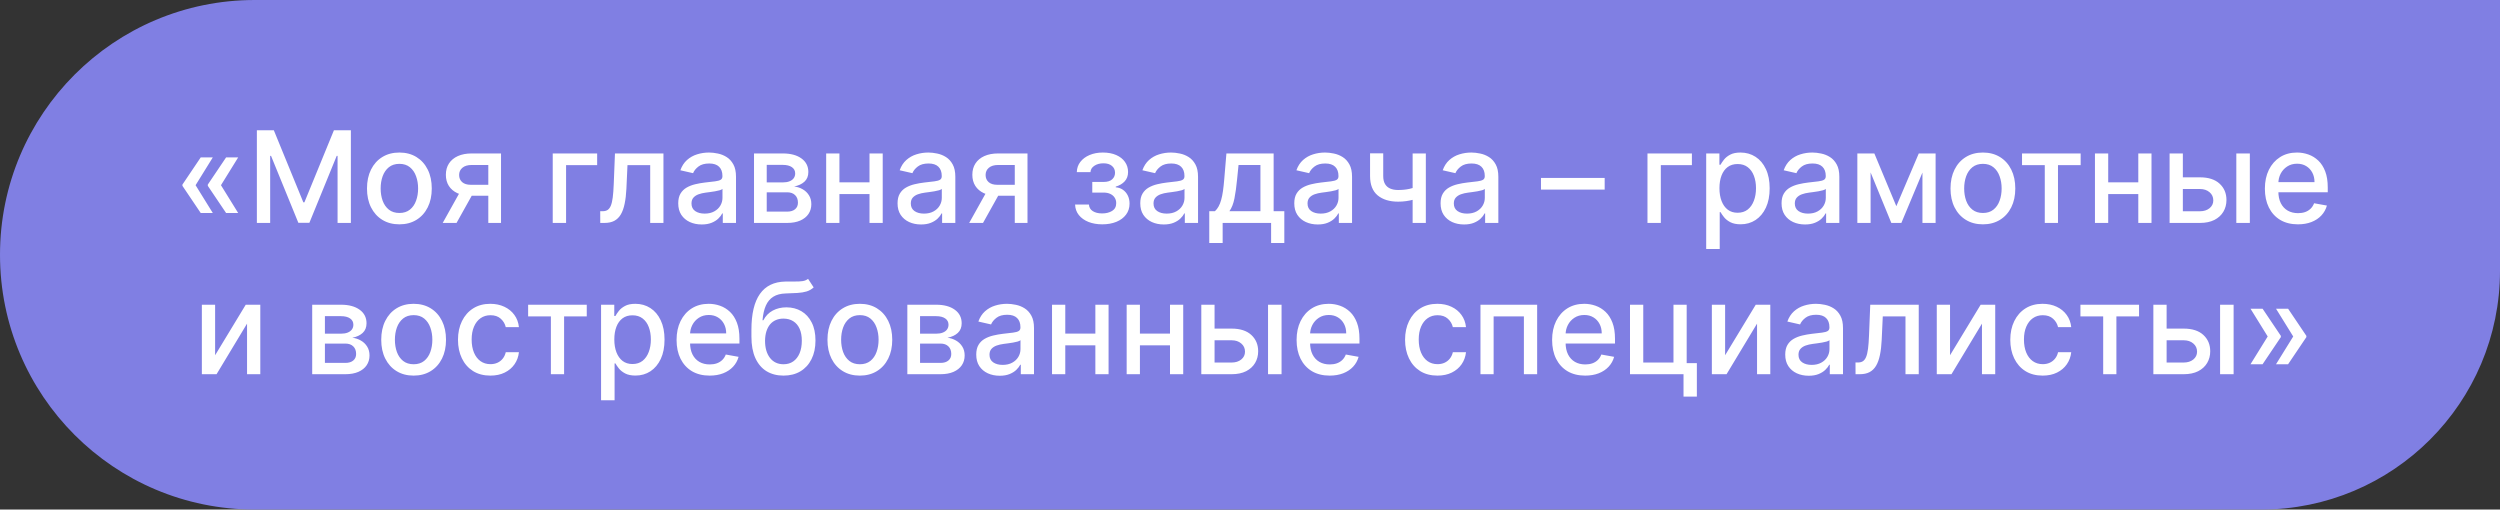
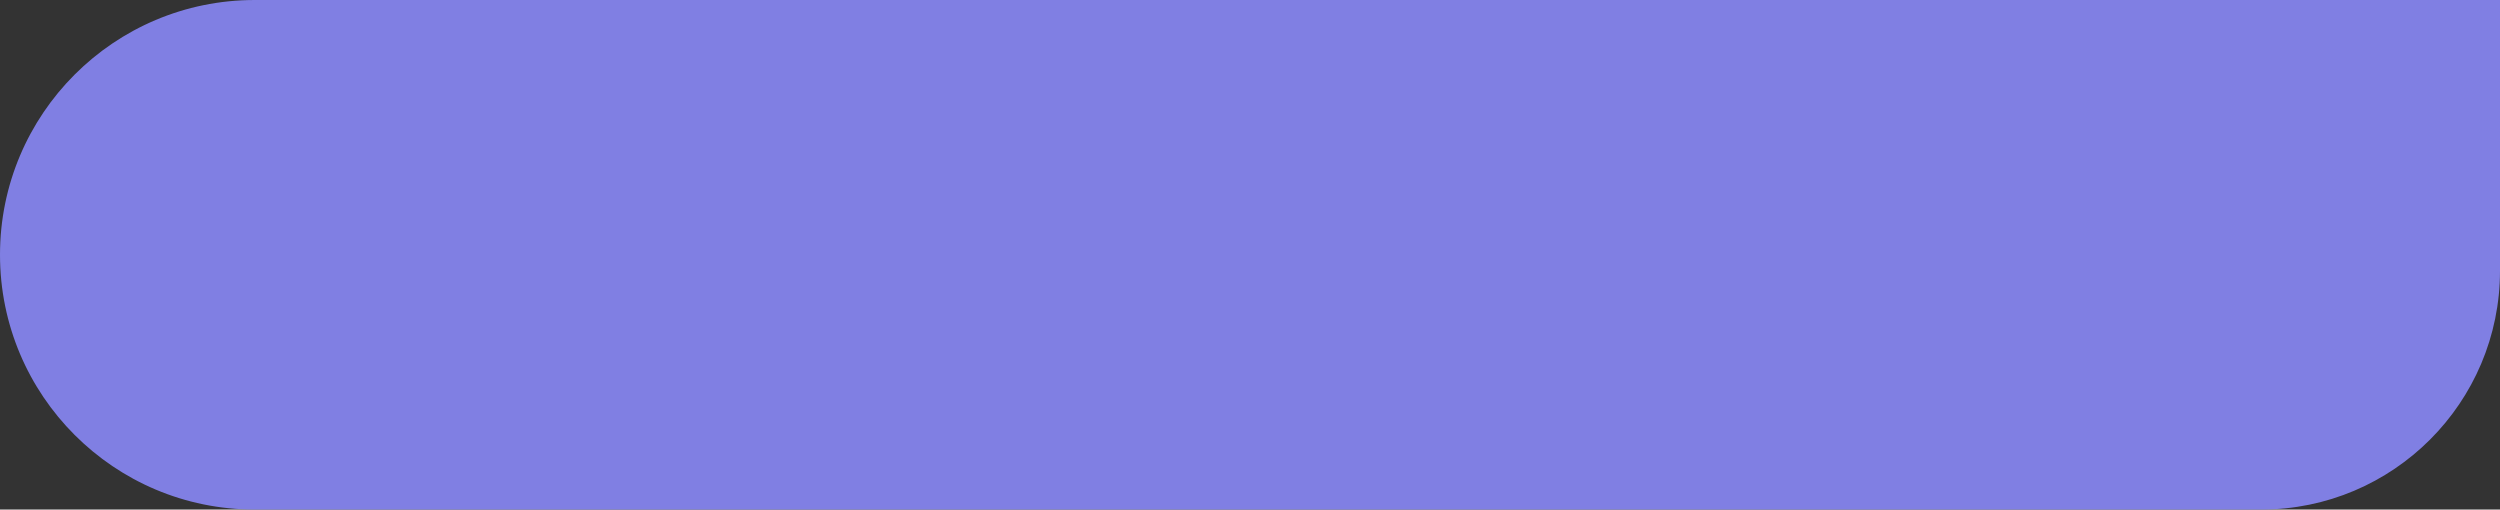
<svg xmlns="http://www.w3.org/2000/svg" width="314" height="64" viewBox="0 0 314 64" fill="none">
  <rect x="0" y="0" width="314" height="64" fill="#333333" stroke="none" />
  <path d="M0 32C0 14.327 14.327 0 32 0H314V34C314 50.569 300.569 64 284 64H32C14.327 64 0 49.673 0 32V32Z" fill="#807FE3" />
-   <path d="M26.726 26.75H25.209L22.913 23.341V23.227H24.544L26.726 26.75ZM26.726 19.773L24.544 23.296H22.913V23.182L25.209 19.773H26.726ZM29.913 26.75H28.396L26.101 23.341V23.227H27.732L29.913 26.75ZM29.913 19.773L27.732 23.296H26.101V23.182L28.396 19.773H29.913ZM32.263 16.364H34.394L38.098 25.409H38.234L41.939 16.364H44.07V28H42.399V19.579H42.291L38.859 27.983H37.473L34.041 19.574H33.933V28H32.263V16.364ZM50.162 28.176C49.344 28.176 48.63 27.989 48.02 27.614C47.41 27.239 46.937 26.714 46.599 26.04C46.262 25.366 46.094 24.578 46.094 23.676C46.094 22.771 46.262 21.979 46.599 21.301C46.937 20.623 47.41 20.097 48.02 19.722C48.63 19.347 49.344 19.159 50.162 19.159C50.98 19.159 51.694 19.347 52.304 19.722C52.914 20.097 53.387 20.623 53.724 21.301C54.062 21.979 54.23 22.771 54.23 23.676C54.23 24.578 54.062 25.366 53.724 26.04C53.387 26.714 52.914 27.239 52.304 27.614C51.694 27.989 50.98 28.176 50.162 28.176ZM50.168 26.75C50.698 26.75 51.137 26.61 51.486 26.329C51.834 26.049 52.092 25.676 52.258 25.21C52.429 24.744 52.514 24.231 52.514 23.671C52.514 23.114 52.429 22.602 52.258 22.136C52.092 21.667 51.834 21.29 51.486 21.006C51.137 20.722 50.698 20.579 50.168 20.579C49.633 20.579 49.19 20.722 48.838 21.006C48.49 21.29 48.23 21.667 48.06 22.136C47.893 22.602 47.81 23.114 47.81 23.671C47.81 24.231 47.893 24.744 48.06 25.21C48.23 25.676 48.49 26.049 48.838 26.329C49.19 26.61 49.633 26.75 50.168 26.75ZM61.331 28V20.722H59.24C58.744 20.722 58.358 20.837 58.081 21.068C57.804 21.299 57.666 21.602 57.666 21.977C57.666 22.349 57.793 22.648 58.047 22.875C58.304 23.099 58.664 23.21 59.126 23.21H61.825V24.585H59.126C58.483 24.585 57.926 24.479 57.456 24.267C56.99 24.051 56.63 23.746 56.376 23.352C56.126 22.958 56.001 22.492 56.001 21.954C56.001 21.405 56.13 20.932 56.388 20.534C56.649 20.133 57.022 19.822 57.507 19.602C57.996 19.383 58.573 19.273 59.24 19.273H62.928V28H61.331ZM55.604 28L58.064 23.591H59.803L57.342 28H55.604ZM75.003 19.273V20.739H71.099V28H69.423V19.273H75.003ZM75.392 28L75.386 26.528H75.699C75.941 26.528 76.144 26.477 76.307 26.375C76.474 26.269 76.61 26.091 76.716 25.841C76.822 25.591 76.903 25.246 76.96 24.807C77.017 24.364 77.059 23.807 77.085 23.136L77.239 19.273H83.329V28H81.665V20.739H78.812L78.676 23.704C78.642 24.424 78.568 25.053 78.454 25.591C78.345 26.129 78.184 26.578 77.972 26.938C77.76 27.294 77.487 27.561 77.153 27.739C76.82 27.913 76.415 28 75.938 28H75.392ZM88.135 28.193C87.582 28.193 87.082 28.091 86.635 27.886C86.188 27.678 85.834 27.377 85.572 26.983C85.315 26.589 85.186 26.106 85.186 25.534C85.186 25.042 85.281 24.636 85.47 24.318C85.66 24 85.915 23.748 86.237 23.562C86.559 23.377 86.919 23.237 87.317 23.142C87.715 23.047 88.12 22.975 88.533 22.926C89.055 22.866 89.48 22.816 89.805 22.778C90.131 22.737 90.368 22.671 90.516 22.579C90.663 22.489 90.737 22.341 90.737 22.136V22.097C90.737 21.6 90.597 21.216 90.317 20.943C90.04 20.671 89.627 20.534 89.078 20.534C88.506 20.534 88.055 20.661 87.726 20.915C87.4 21.165 87.175 21.443 87.05 21.75L85.453 21.386C85.642 20.856 85.919 20.428 86.283 20.102C86.65 19.773 87.072 19.534 87.55 19.386C88.027 19.235 88.529 19.159 89.055 19.159C89.404 19.159 89.773 19.201 90.163 19.284C90.557 19.364 90.925 19.511 91.266 19.727C91.61 19.943 91.892 20.252 92.112 20.653C92.332 21.051 92.442 21.568 92.442 22.204V28H90.783V26.807H90.715C90.605 27.026 90.44 27.242 90.22 27.454C90.001 27.667 89.718 27.843 89.374 27.983C89.029 28.123 88.616 28.193 88.135 28.193ZM88.504 26.829C88.974 26.829 89.376 26.737 89.709 26.551C90.046 26.366 90.302 26.123 90.476 25.824C90.654 25.521 90.743 25.197 90.743 24.852V23.727C90.682 23.788 90.565 23.845 90.391 23.898C90.22 23.947 90.025 23.991 89.805 24.028C89.586 24.062 89.372 24.095 89.163 24.125C88.955 24.151 88.781 24.174 88.641 24.193C88.311 24.235 88.01 24.305 87.737 24.403C87.468 24.502 87.252 24.644 87.09 24.829C86.93 25.011 86.851 25.254 86.851 25.557C86.851 25.977 87.006 26.296 87.317 26.511C87.627 26.724 88.023 26.829 88.504 26.829ZM94.704 28V19.273H98.324C99.309 19.273 100.089 19.483 100.665 19.903C101.241 20.32 101.528 20.886 101.528 21.602C101.528 22.114 101.366 22.519 101.04 22.818C100.714 23.117 100.282 23.318 99.744 23.421C100.134 23.466 100.492 23.583 100.818 23.773C101.144 23.958 101.405 24.208 101.602 24.523C101.803 24.837 101.903 25.212 101.903 25.648C101.903 26.11 101.784 26.519 101.545 26.875C101.307 27.227 100.96 27.504 100.506 27.704C100.055 27.901 99.511 28 98.875 28H94.704ZM96.301 26.579H98.875C99.296 26.579 99.625 26.479 99.864 26.278C100.102 26.078 100.222 25.805 100.222 25.46C100.222 25.055 100.102 24.737 99.864 24.506C99.625 24.271 99.296 24.153 98.875 24.153H96.301V26.579ZM96.301 22.909H98.341C98.659 22.909 98.932 22.864 99.159 22.773C99.39 22.682 99.566 22.553 99.688 22.386C99.812 22.216 99.875 22.015 99.875 21.784C99.875 21.447 99.737 21.184 99.46 20.994C99.184 20.805 98.805 20.71 98.324 20.71H96.301V22.909ZM109.682 22.903V24.375H104.955V22.903H109.682ZM105.432 19.273V28H103.767V19.273H105.432ZM110.869 19.273V28H109.21V19.273H110.869ZM115.682 28.193C115.129 28.193 114.629 28.091 114.182 27.886C113.735 27.678 113.381 27.377 113.119 26.983C112.862 26.589 112.733 26.106 112.733 25.534C112.733 25.042 112.828 24.636 113.017 24.318C113.206 24 113.462 23.748 113.784 23.562C114.106 23.377 114.466 23.237 114.864 23.142C115.261 23.047 115.667 22.975 116.08 22.926C116.602 22.866 117.027 22.816 117.352 22.778C117.678 22.737 117.915 22.671 118.062 22.579C118.21 22.489 118.284 22.341 118.284 22.136V22.097C118.284 21.6 118.144 21.216 117.864 20.943C117.587 20.671 117.174 20.534 116.625 20.534C116.053 20.534 115.602 20.661 115.273 20.915C114.947 21.165 114.722 21.443 114.597 21.75L113 21.386C113.189 20.856 113.466 20.428 113.83 20.102C114.197 19.773 114.619 19.534 115.097 19.386C115.574 19.235 116.076 19.159 116.602 19.159C116.951 19.159 117.32 19.201 117.71 19.284C118.104 19.364 118.472 19.511 118.812 19.727C119.157 19.943 119.439 20.252 119.659 20.653C119.879 21.051 119.989 21.568 119.989 22.204V28H118.33V26.807H118.261C118.152 27.026 117.987 27.242 117.767 27.454C117.547 27.667 117.265 27.843 116.92 27.983C116.576 28.123 116.163 28.193 115.682 28.193ZM116.051 26.829C116.521 26.829 116.922 26.737 117.256 26.551C117.593 26.366 117.848 26.123 118.023 25.824C118.201 25.521 118.29 25.197 118.29 24.852V23.727C118.229 23.788 118.112 23.845 117.938 23.898C117.767 23.947 117.572 23.991 117.352 24.028C117.133 24.062 116.919 24.095 116.71 24.125C116.502 24.151 116.328 24.174 116.188 24.193C115.858 24.235 115.557 24.305 115.284 24.403C115.015 24.502 114.799 24.644 114.636 24.829C114.477 25.011 114.398 25.254 114.398 25.557C114.398 25.977 114.553 26.296 114.864 26.511C115.174 26.724 115.57 26.829 116.051 26.829ZM127.456 28V20.722H125.365C124.869 20.722 124.482 20.837 124.206 21.068C123.929 21.299 123.791 21.602 123.791 21.977C123.791 22.349 123.918 22.648 124.172 22.875C124.429 23.099 124.789 23.21 125.251 23.21H127.95V24.585H125.251C124.607 24.585 124.051 24.479 123.581 24.267C123.115 24.051 122.755 23.746 122.501 23.352C122.251 22.958 122.126 22.492 122.126 21.954C122.126 21.405 122.255 20.932 122.513 20.534C122.774 20.133 123.147 19.822 123.632 19.602C124.121 19.383 124.698 19.273 125.365 19.273H129.053V28H127.456ZM121.729 28L124.189 23.591H125.928L123.467 28H121.729ZM135.031 25.693H136.77C136.793 26.049 136.954 26.324 137.253 26.517C137.556 26.71 137.948 26.807 138.429 26.807C138.918 26.807 139.334 26.703 139.679 26.494C140.024 26.282 140.196 25.954 140.196 25.511C140.196 25.246 140.13 25.015 139.997 24.818C139.868 24.617 139.685 24.462 139.446 24.352C139.211 24.242 138.933 24.188 138.611 24.188H137.19V22.852H138.611C139.092 22.852 139.452 22.742 139.69 22.523C139.929 22.303 140.048 22.028 140.048 21.699C140.048 21.343 139.92 21.057 139.662 20.841C139.408 20.621 139.054 20.511 138.599 20.511C138.137 20.511 137.753 20.616 137.446 20.824C137.139 21.028 136.978 21.294 136.963 21.619H135.247C135.259 21.131 135.406 20.703 135.69 20.335C135.978 19.964 136.365 19.676 136.849 19.472C137.338 19.263 137.893 19.159 138.514 19.159C139.162 19.159 139.723 19.263 140.196 19.472C140.67 19.68 141.035 19.968 141.293 20.335C141.554 20.703 141.685 21.125 141.685 21.602C141.685 22.083 141.541 22.477 141.253 22.784C140.969 23.087 140.598 23.305 140.139 23.438V23.528C140.476 23.551 140.776 23.653 141.037 23.835C141.298 24.017 141.503 24.258 141.651 24.557C141.798 24.856 141.872 25.195 141.872 25.574C141.872 26.108 141.724 26.57 141.429 26.96C141.137 27.35 140.732 27.651 140.213 27.864C139.698 28.072 139.109 28.176 138.446 28.176C137.802 28.176 137.224 28.076 136.713 27.875C136.205 27.671 135.802 27.383 135.503 27.011C135.207 26.64 135.05 26.201 135.031 25.693ZM146.166 28.193C145.613 28.193 145.113 28.091 144.666 27.886C144.219 27.678 143.865 27.377 143.604 26.983C143.346 26.589 143.217 26.106 143.217 25.534C143.217 25.042 143.312 24.636 143.501 24.318C143.691 24 143.946 23.748 144.268 23.562C144.59 23.377 144.95 23.237 145.348 23.142C145.746 23.047 146.151 22.975 146.564 22.926C147.087 22.866 147.511 22.816 147.837 22.778C148.162 22.737 148.399 22.671 148.547 22.579C148.695 22.489 148.768 22.341 148.768 22.136V22.097C148.768 21.6 148.628 21.216 148.348 20.943C148.071 20.671 147.659 20.534 147.109 20.534C146.537 20.534 146.087 20.661 145.757 20.915C145.431 21.165 145.206 21.443 145.081 21.75L143.484 21.386C143.674 20.856 143.95 20.428 144.314 20.102C144.681 19.773 145.104 19.534 145.581 19.386C146.058 19.235 146.56 19.159 147.087 19.159C147.435 19.159 147.804 19.201 148.195 19.284C148.589 19.364 148.956 19.511 149.297 19.727C149.642 19.943 149.924 20.252 150.143 20.653C150.363 21.051 150.473 21.568 150.473 22.204V28H148.814V26.807H148.746C148.636 27.026 148.471 27.242 148.251 27.454C148.032 27.667 147.75 27.843 147.405 27.983C147.06 28.123 146.647 28.193 146.166 28.193ZM146.536 26.829C147.005 26.829 147.407 26.737 147.74 26.551C148.077 26.366 148.333 26.123 148.507 25.824C148.685 25.521 148.774 25.197 148.774 24.852V23.727C148.714 23.788 148.596 23.845 148.422 23.898C148.251 23.947 148.056 23.991 147.837 24.028C147.617 24.062 147.403 24.095 147.195 24.125C146.986 24.151 146.812 24.174 146.672 24.193C146.342 24.235 146.041 24.305 145.768 24.403C145.5 24.502 145.284 24.644 145.121 24.829C144.962 25.011 144.882 25.254 144.882 25.557C144.882 25.977 145.037 26.296 145.348 26.511C145.659 26.724 146.054 26.829 146.536 26.829ZM151.884 30.517V26.528H152.594C152.776 26.362 152.929 26.163 153.054 25.932C153.183 25.701 153.291 25.426 153.378 25.108C153.469 24.79 153.545 24.419 153.605 23.994C153.666 23.566 153.719 23.078 153.764 22.528L154.037 19.273H159.969V26.528H161.31V30.517H159.651V28H153.565V30.517H151.884ZM154.412 26.528H158.31V20.727H155.56L155.378 22.528C155.291 23.445 155.181 24.241 155.048 24.915C154.916 25.585 154.704 26.123 154.412 26.528ZM165.51 28.193C164.957 28.193 164.457 28.091 164.01 27.886C163.563 27.678 163.209 27.377 162.947 26.983C162.69 26.589 162.561 26.106 162.561 25.534C162.561 25.042 162.656 24.636 162.845 24.318C163.035 24 163.29 23.748 163.612 23.562C163.934 23.377 164.294 23.237 164.692 23.142C165.089 23.047 165.495 22.975 165.908 22.926C166.43 22.866 166.855 22.816 167.18 22.778C167.506 22.737 167.743 22.671 167.891 22.579C168.038 22.489 168.112 22.341 168.112 22.136V22.097C168.112 21.6 167.972 21.216 167.692 20.943C167.415 20.671 167.002 20.534 166.453 20.534C165.881 20.534 165.43 20.661 165.101 20.915C164.775 21.165 164.55 21.443 164.425 21.75L162.828 21.386C163.018 20.856 163.294 20.428 163.658 20.102C164.025 19.773 164.447 19.534 164.925 19.386C165.402 19.235 165.904 19.159 166.43 19.159C166.779 19.159 167.148 19.201 167.538 19.284C167.932 19.364 168.3 19.511 168.641 19.727C168.985 19.943 169.268 20.252 169.487 20.653C169.707 21.051 169.817 21.568 169.817 22.204V28H168.158V26.807H168.089C167.98 27.026 167.815 27.242 167.595 27.454C167.375 27.667 167.093 27.843 166.749 27.983C166.404 28.123 165.991 28.193 165.51 28.193ZM165.879 26.829C166.349 26.829 166.75 26.737 167.084 26.551C167.421 26.366 167.677 26.123 167.851 25.824C168.029 25.521 168.118 25.197 168.118 24.852V23.727C168.057 23.788 167.94 23.845 167.766 23.898C167.595 23.947 167.4 23.991 167.18 24.028C166.961 24.062 166.747 24.095 166.538 24.125C166.33 24.151 166.156 24.174 166.016 24.193C165.686 24.235 165.385 24.305 165.112 24.403C164.843 24.502 164.627 24.644 164.464 24.829C164.305 25.011 164.226 25.254 164.226 25.557C164.226 25.977 164.381 26.296 164.692 26.511C165.002 26.724 165.398 26.829 165.879 26.829ZM179.085 19.273V28H177.426V19.273H179.085ZM178.364 23.324V24.79C178.102 24.896 177.826 24.991 177.534 25.074C177.242 25.153 176.936 25.216 176.614 25.261C176.292 25.307 175.956 25.329 175.608 25.329C174.528 25.329 173.67 25.066 173.034 24.54C172.398 24.009 172.08 23.199 172.08 22.108V19.256H173.733V22.108C173.733 22.521 173.809 22.856 173.96 23.114C174.112 23.371 174.328 23.561 174.608 23.682C174.888 23.803 175.222 23.864 175.608 23.864C176.119 23.864 176.591 23.816 177.023 23.722C177.458 23.623 177.905 23.491 178.364 23.324ZM183.885 28.193C183.332 28.193 182.832 28.091 182.385 27.886C181.938 27.678 181.584 27.377 181.322 26.983C181.065 26.589 180.936 26.106 180.936 25.534C180.936 25.042 181.031 24.636 181.22 24.318C181.41 24 181.665 23.748 181.987 23.562C182.309 23.377 182.669 23.237 183.067 23.142C183.464 23.047 183.87 22.975 184.283 22.926C184.805 22.866 185.23 22.816 185.555 22.778C185.881 22.737 186.118 22.671 186.266 22.579C186.413 22.489 186.487 22.341 186.487 22.136V22.097C186.487 21.6 186.347 21.216 186.067 20.943C185.79 20.671 185.377 20.534 184.828 20.534C184.256 20.534 183.805 20.661 183.476 20.915C183.15 21.165 182.925 21.443 182.8 21.75L181.203 21.386C181.393 20.856 181.669 20.428 182.033 20.102C182.4 19.773 182.822 19.534 183.3 19.386C183.777 19.235 184.279 19.159 184.805 19.159C185.154 19.159 185.523 19.201 185.913 19.284C186.307 19.364 186.675 19.511 187.016 19.727C187.36 19.943 187.643 20.252 187.862 20.653C188.082 21.051 188.192 21.568 188.192 22.204V28H186.533V26.807H186.464C186.355 27.026 186.19 27.242 185.97 27.454C185.75 27.667 185.468 27.843 185.124 27.983C184.779 28.123 184.366 28.193 183.885 28.193ZM184.254 26.829C184.724 26.829 185.125 26.737 185.459 26.551C185.796 26.366 186.052 26.123 186.226 25.824C186.404 25.521 186.493 25.197 186.493 24.852V23.727C186.432 23.788 186.315 23.845 186.141 23.898C185.97 23.947 185.775 23.991 185.555 24.028C185.336 24.062 185.122 24.095 184.913 24.125C184.705 24.151 184.531 24.174 184.391 24.193C184.061 24.235 183.76 24.305 183.487 24.403C183.218 24.502 183.002 24.644 182.839 24.829C182.68 25.011 182.601 25.254 182.601 25.557C182.601 25.977 182.756 26.296 183.067 26.511C183.377 26.724 183.773 26.829 184.254 26.829ZM201.547 22.347V23.818H193.547V22.347H201.547ZM212.503 19.273V20.739H208.599V28H206.923V19.273H212.503ZM214.298 31.273V19.273H215.957V20.688H216.099C216.198 20.506 216.34 20.296 216.526 20.057C216.711 19.818 216.969 19.61 217.298 19.432C217.628 19.25 218.063 19.159 218.605 19.159C219.31 19.159 219.938 19.337 220.491 19.693C221.045 20.049 221.478 20.562 221.793 21.233C222.111 21.903 222.27 22.71 222.27 23.653C222.27 24.597 222.113 25.405 221.798 26.079C221.484 26.75 221.052 27.267 220.503 27.631C219.954 27.991 219.327 28.171 218.622 28.171C218.092 28.171 217.658 28.081 217.321 27.903C216.988 27.725 216.726 27.517 216.537 27.278C216.348 27.04 216.202 26.828 216.099 26.642H215.997V31.273H214.298ZM215.963 23.636C215.963 24.25 216.052 24.788 216.23 25.25C216.408 25.712 216.666 26.074 217.003 26.335C217.34 26.593 217.753 26.722 218.241 26.722C218.749 26.722 219.173 26.587 219.514 26.318C219.855 26.046 220.113 25.676 220.287 25.21C220.465 24.744 220.554 24.22 220.554 23.636C220.554 23.061 220.467 22.544 220.293 22.085C220.122 21.627 219.865 21.265 219.52 21C219.179 20.735 218.753 20.602 218.241 20.602C217.749 20.602 217.332 20.729 216.991 20.983C216.654 21.237 216.399 21.591 216.224 22.046C216.05 22.5 215.963 23.03 215.963 23.636ZM226.713 28.193C226.16 28.193 225.66 28.091 225.213 27.886C224.766 27.678 224.412 27.377 224.151 26.983C223.893 26.589 223.764 26.106 223.764 25.534C223.764 25.042 223.859 24.636 224.048 24.318C224.238 24 224.493 23.748 224.815 23.562C225.137 23.377 225.497 23.237 225.895 23.142C226.293 23.047 226.698 22.975 227.111 22.926C227.634 22.866 228.058 22.816 228.384 22.778C228.709 22.737 228.946 22.671 229.094 22.579C229.241 22.489 229.315 22.341 229.315 22.136V22.097C229.315 21.6 229.175 21.216 228.895 20.943C228.618 20.671 228.205 20.534 227.656 20.534C227.084 20.534 226.634 20.661 226.304 20.915C225.978 21.165 225.753 21.443 225.628 21.75L224.031 21.386C224.221 20.856 224.497 20.428 224.861 20.102C225.228 19.773 225.651 19.534 226.128 19.386C226.605 19.235 227.107 19.159 227.634 19.159C227.982 19.159 228.351 19.201 228.741 19.284C229.135 19.364 229.503 19.511 229.844 19.727C230.188 19.943 230.471 20.252 230.69 20.653C230.91 21.051 231.02 21.568 231.02 22.204V28H229.361V26.807H229.293C229.183 27.026 229.018 27.242 228.798 27.454C228.579 27.667 228.296 27.843 227.952 27.983C227.607 28.123 227.194 28.193 226.713 28.193ZM227.082 26.829C227.552 26.829 227.954 26.737 228.287 26.551C228.624 26.366 228.88 26.123 229.054 25.824C229.232 25.521 229.321 25.197 229.321 24.852V23.727C229.26 23.788 229.143 23.845 228.969 23.898C228.798 23.947 228.603 23.991 228.384 24.028C228.164 24.062 227.95 24.095 227.741 24.125C227.533 24.151 227.359 24.174 227.219 24.193C226.889 24.235 226.588 24.305 226.315 24.403C226.046 24.502 225.83 24.644 225.668 24.829C225.509 25.011 225.429 25.254 225.429 25.557C225.429 25.977 225.584 26.296 225.895 26.511C226.205 26.724 226.601 26.829 227.082 26.829ZM238.18 25.898L240.999 19.273H242.464L238.811 28H237.55L233.97 19.273H235.419L238.18 25.898ZM234.947 19.273V28H233.283V19.273H234.947ZM241.459 28V19.273H243.112V28H241.459ZM249.053 28.176C248.234 28.176 247.52 27.989 246.911 27.614C246.301 27.239 245.827 26.714 245.49 26.04C245.153 25.366 244.984 24.578 244.984 23.676C244.984 22.771 245.153 21.979 245.49 21.301C245.827 20.623 246.301 20.097 246.911 19.722C247.52 19.347 248.234 19.159 249.053 19.159C249.871 19.159 250.585 19.347 251.195 19.722C251.804 20.097 252.278 20.623 252.615 21.301C252.952 21.979 253.121 22.771 253.121 23.676C253.121 24.578 252.952 25.366 252.615 26.04C252.278 26.714 251.804 27.239 251.195 27.614C250.585 27.989 249.871 28.176 249.053 28.176ZM249.058 26.75C249.589 26.75 250.028 26.61 250.376 26.329C250.725 26.049 250.982 25.676 251.149 25.21C251.32 24.744 251.405 24.231 251.405 23.671C251.405 23.114 251.32 22.602 251.149 22.136C250.982 21.667 250.725 21.29 250.376 21.006C250.028 20.722 249.589 20.579 249.058 20.579C248.524 20.579 248.081 20.722 247.729 21.006C247.38 21.29 247.121 21.667 246.95 22.136C246.784 22.602 246.7 23.114 246.7 23.671C246.7 24.231 246.784 24.744 246.95 25.21C247.121 25.676 247.38 26.049 247.729 26.329C248.081 26.61 248.524 26.75 249.058 26.75ZM253.966 20.739V19.273H261.33V20.739H258.483V28H256.824V20.739H253.966ZM269.041 22.903V24.375H264.314V22.903H269.041ZM264.791 19.273V28H263.126V19.273H264.791ZM270.229 19.273V28H268.57V19.273H270.229ZM273.78 22.273H276.314C277.382 22.273 278.204 22.538 278.78 23.068C279.356 23.599 279.643 24.282 279.643 25.119C279.643 25.665 279.515 26.155 279.257 26.591C279 27.026 278.623 27.371 278.126 27.625C277.63 27.875 277.026 28 276.314 28H272.501V19.273H274.166V26.534H276.314C276.803 26.534 277.204 26.407 277.518 26.153C277.833 25.896 277.99 25.568 277.99 25.171C277.99 24.75 277.833 24.407 277.518 24.142C277.204 23.873 276.803 23.739 276.314 23.739H273.78V22.273ZM280.882 28V19.273H282.581V28H280.882ZM288.622 28.176C287.762 28.176 287.022 27.992 286.401 27.625C285.783 27.254 285.306 26.733 284.969 26.062C284.635 25.388 284.469 24.599 284.469 23.693C284.469 22.799 284.635 22.011 284.969 21.329C285.306 20.648 285.776 20.116 286.378 19.733C286.984 19.35 287.692 19.159 288.503 19.159C288.995 19.159 289.473 19.241 289.935 19.403C290.397 19.566 290.812 19.822 291.179 20.171C291.546 20.519 291.836 20.972 292.048 21.528C292.26 22.081 292.366 22.754 292.366 23.546V24.148H285.429V22.875H290.702C290.702 22.428 290.611 22.032 290.429 21.688C290.247 21.339 289.991 21.064 289.662 20.864C289.336 20.663 288.954 20.562 288.514 20.562C288.037 20.562 287.62 20.68 287.264 20.915C286.912 21.146 286.639 21.449 286.446 21.824C286.257 22.195 286.162 22.599 286.162 23.034V24.028C286.162 24.612 286.264 25.108 286.469 25.517C286.677 25.926 286.967 26.239 287.338 26.454C287.709 26.667 288.143 26.773 288.639 26.773C288.961 26.773 289.255 26.727 289.52 26.636C289.785 26.542 290.014 26.401 290.207 26.216C290.401 26.03 290.548 25.801 290.651 25.528L292.259 25.818C292.13 26.292 291.899 26.706 291.565 27.062C291.236 27.415 290.821 27.689 290.321 27.886C289.825 28.079 289.259 28.176 288.622 28.176ZM27.018 44.619L30.864 38.273H32.694V47H31.029V40.648L27.2 47H25.353V38.273H27.018V44.619ZM39.212 47V38.273H42.832C43.816 38.273 44.597 38.483 45.173 38.903C45.748 39.32 46.036 39.886 46.036 40.602C46.036 41.114 45.873 41.519 45.548 41.818C45.222 42.117 44.79 42.318 44.252 42.42C44.642 42.466 45 42.583 45.326 42.773C45.652 42.958 45.913 43.208 46.11 43.523C46.311 43.837 46.411 44.212 46.411 44.648C46.411 45.11 46.292 45.519 46.053 45.875C45.815 46.227 45.468 46.504 45.014 46.705C44.563 46.901 44.019 47 43.383 47H39.212ZM40.809 45.58H43.383C43.803 45.58 44.133 45.479 44.371 45.278C44.61 45.078 44.729 44.805 44.729 44.46C44.729 44.055 44.61 43.737 44.371 43.506C44.133 43.271 43.803 43.153 43.383 43.153H40.809V45.58ZM40.809 41.909H42.849C43.167 41.909 43.44 41.864 43.667 41.773C43.898 41.682 44.074 41.553 44.195 41.386C44.32 41.216 44.383 41.015 44.383 40.784C44.383 40.447 44.245 40.184 43.968 39.994C43.691 39.805 43.313 39.71 42.832 39.71H40.809V41.909ZM51.951 47.176C51.133 47.176 50.419 46.989 49.809 46.614C49.199 46.239 48.726 45.714 48.389 45.04C48.051 44.365 47.883 43.578 47.883 42.676C47.883 41.771 48.051 40.979 48.389 40.301C48.726 39.623 49.199 39.097 49.809 38.722C50.419 38.347 51.133 38.159 51.951 38.159C52.769 38.159 53.483 38.347 54.093 38.722C54.703 39.097 55.176 39.623 55.514 40.301C55.851 40.979 56.019 41.771 56.019 42.676C56.019 43.578 55.851 44.365 55.514 45.04C55.176 45.714 54.703 46.239 54.093 46.614C53.483 46.989 52.769 47.176 51.951 47.176ZM51.957 45.75C52.487 45.75 52.926 45.61 53.275 45.33C53.623 45.049 53.881 44.676 54.048 44.21C54.218 43.744 54.303 43.231 54.303 42.67C54.303 42.114 54.218 41.602 54.048 41.136C53.881 40.667 53.623 40.29 53.275 40.006C52.926 39.722 52.487 39.58 51.957 39.58C51.423 39.58 50.979 39.722 50.627 40.006C50.279 40.29 50.019 40.667 49.849 41.136C49.682 41.602 49.599 42.114 49.599 42.67C49.599 43.231 49.682 43.744 49.849 44.21C50.019 44.676 50.279 45.049 50.627 45.33C50.979 45.61 51.423 45.75 51.957 45.75ZM61.592 47.176C60.747 47.176 60.02 46.985 59.41 46.602C58.804 46.216 58.338 45.684 58.012 45.006C57.686 44.328 57.523 43.551 57.523 42.676C57.523 41.79 57.69 41.008 58.023 40.33C58.357 39.648 58.827 39.115 59.432 38.733C60.039 38.35 60.753 38.159 61.575 38.159C62.237 38.159 62.828 38.282 63.347 38.528C63.866 38.771 64.285 39.112 64.603 39.551C64.925 39.99 65.116 40.504 65.177 41.091H63.523C63.432 40.682 63.224 40.33 62.898 40.034C62.577 39.739 62.145 39.591 61.603 39.591C61.13 39.591 60.715 39.716 60.359 39.966C60.006 40.212 59.732 40.564 59.535 41.023C59.338 41.477 59.239 42.015 59.239 42.636C59.239 43.273 59.336 43.822 59.529 44.284C59.722 44.746 59.995 45.104 60.347 45.358C60.703 45.612 61.122 45.739 61.603 45.739C61.925 45.739 62.217 45.68 62.478 45.562C62.743 45.441 62.965 45.269 63.143 45.045C63.325 44.822 63.452 44.553 63.523 44.239H65.177C65.116 44.803 64.933 45.307 64.626 45.75C64.319 46.193 63.908 46.542 63.393 46.795C62.881 47.049 62.281 47.176 61.592 47.176ZM66.333 39.739V38.273H73.697V39.739H70.85V47H69.191V39.739H66.333ZM75.494 50.273V38.273H77.153V39.688H77.295C77.393 39.506 77.535 39.295 77.721 39.057C77.906 38.818 78.164 38.61 78.494 38.432C78.823 38.25 79.259 38.159 79.8 38.159C80.505 38.159 81.134 38.337 81.687 38.693C82.24 39.049 82.674 39.562 82.988 40.233C83.306 40.903 83.465 41.71 83.465 42.653C83.465 43.597 83.308 44.405 82.994 45.08C82.679 45.75 82.247 46.267 81.698 46.631C81.149 46.99 80.522 47.17 79.817 47.17C79.287 47.17 78.853 47.081 78.516 46.903C78.183 46.725 77.922 46.517 77.732 46.278C77.543 46.04 77.397 45.828 77.295 45.642H77.192V50.273H75.494ZM77.158 42.636C77.158 43.25 77.247 43.788 77.425 44.25C77.603 44.712 77.861 45.074 78.198 45.335C78.535 45.593 78.948 45.722 79.437 45.722C79.944 45.722 80.369 45.587 80.71 45.318C81.05 45.045 81.308 44.676 81.482 44.21C81.66 43.744 81.749 43.22 81.749 42.636C81.749 42.061 81.662 41.544 81.488 41.085C81.317 40.627 81.06 40.265 80.715 40C80.374 39.735 79.948 39.602 79.437 39.602C78.944 39.602 78.528 39.729 78.187 39.983C77.85 40.237 77.594 40.591 77.42 41.045C77.246 41.5 77.158 42.03 77.158 42.636ZM89.13 47.176C88.27 47.176 87.53 46.992 86.908 46.625C86.291 46.254 85.814 45.733 85.477 45.062C85.143 44.388 84.977 43.599 84.977 42.693C84.977 41.799 85.143 41.011 85.477 40.33C85.814 39.648 86.283 39.115 86.886 38.733C87.492 38.35 88.2 38.159 89.011 38.159C89.503 38.159 89.98 38.24 90.442 38.403C90.905 38.566 91.319 38.822 91.687 39.17C92.054 39.519 92.344 39.972 92.556 40.528C92.768 41.081 92.874 41.754 92.874 42.545V43.148H85.937V41.875H91.21C91.21 41.428 91.119 41.032 90.937 40.688C90.755 40.339 90.499 40.064 90.17 39.864C89.844 39.663 89.461 39.562 89.022 39.562C88.545 39.562 88.128 39.68 87.772 39.915C87.42 40.146 87.147 40.449 86.954 40.824C86.764 41.195 86.67 41.599 86.67 42.034V43.028C86.67 43.612 86.772 44.108 86.977 44.517C87.185 44.926 87.475 45.239 87.846 45.455C88.217 45.667 88.651 45.773 89.147 45.773C89.469 45.773 89.763 45.727 90.028 45.636C90.293 45.542 90.522 45.401 90.715 45.216C90.908 45.03 91.056 44.801 91.158 44.528L92.766 44.818C92.638 45.292 92.406 45.706 92.073 46.062C91.744 46.415 91.329 46.689 90.829 46.886C90.333 47.08 89.766 47.176 89.13 47.176ZM101.492 35.023L102.197 36.097C101.935 36.335 101.638 36.506 101.305 36.608C100.975 36.706 100.594 36.769 100.163 36.795C99.731 36.818 99.237 36.839 98.68 36.858C98.051 36.877 97.534 37.013 97.129 37.267C96.723 37.517 96.411 37.888 96.191 38.381C95.975 38.869 95.835 39.483 95.771 40.222H95.879C96.163 39.68 96.557 39.275 97.06 39.006C97.568 38.737 98.138 38.602 98.771 38.602C99.475 38.602 100.102 38.763 100.651 39.085C101.201 39.407 101.632 39.879 101.947 40.5C102.265 41.117 102.424 41.873 102.424 42.767C102.424 43.672 102.257 44.455 101.924 45.114C101.594 45.773 101.129 46.282 100.526 46.642C99.928 46.998 99.221 47.176 98.407 47.176C97.593 47.176 96.882 46.992 96.276 46.625C95.674 46.254 95.206 45.705 94.873 44.977C94.543 44.25 94.379 43.352 94.379 42.284V41.42C94.379 39.424 94.735 37.922 95.447 36.915C96.159 35.907 97.223 35.39 98.64 35.364C99.098 35.352 99.507 35.35 99.867 35.358C100.227 35.362 100.541 35.345 100.81 35.307C101.083 35.265 101.31 35.17 101.492 35.023ZM98.413 45.75C98.886 45.75 99.293 45.631 99.634 45.392C99.979 45.15 100.244 44.807 100.43 44.364C100.615 43.92 100.708 43.398 100.708 42.795C100.708 42.205 100.615 41.703 100.43 41.29C100.244 40.877 99.979 40.562 99.634 40.347C99.29 40.127 98.877 40.017 98.396 40.017C98.04 40.017 97.721 40.08 97.441 40.205C97.161 40.326 96.92 40.506 96.719 40.744C96.522 40.983 96.369 41.275 96.259 41.619C96.153 41.96 96.096 42.352 96.089 42.795C96.089 43.697 96.295 44.415 96.708 44.949C97.125 45.483 97.693 45.75 98.413 45.75ZM107.998 47.176C107.18 47.176 106.466 46.989 105.856 46.614C105.246 46.239 104.772 45.714 104.435 45.04C104.098 44.365 103.93 43.578 103.93 42.676C103.93 41.771 104.098 40.979 104.435 40.301C104.772 39.623 105.246 39.097 105.856 38.722C106.466 38.347 107.18 38.159 107.998 38.159C108.816 38.159 109.53 38.347 110.14 38.722C110.75 39.097 111.223 39.623 111.56 40.301C111.897 40.979 112.066 41.771 112.066 42.676C112.066 43.578 111.897 44.365 111.56 45.04C111.223 45.714 110.75 46.239 110.14 46.614C109.53 46.989 108.816 47.176 107.998 47.176ZM108.004 45.75C108.534 45.75 108.973 45.61 109.322 45.33C109.67 45.049 109.928 44.676 110.094 44.21C110.265 43.744 110.35 43.231 110.35 42.67C110.35 42.114 110.265 41.602 110.094 41.136C109.928 40.667 109.67 40.29 109.322 40.006C108.973 39.722 108.534 39.58 108.004 39.58C107.469 39.58 107.026 39.722 106.674 40.006C106.326 40.29 106.066 40.667 105.896 41.136C105.729 41.602 105.646 42.114 105.646 42.67C105.646 43.231 105.729 43.744 105.896 44.21C106.066 44.676 106.326 45.049 106.674 45.33C107.026 45.61 107.469 45.75 108.004 45.75ZM113.962 47V38.273H117.582C118.567 38.273 119.347 38.483 119.923 38.903C120.498 39.32 120.786 39.886 120.786 40.602C120.786 41.114 120.623 41.519 120.298 41.818C119.972 42.117 119.54 42.318 119.002 42.42C119.392 42.466 119.75 42.583 120.076 42.773C120.402 42.958 120.663 43.208 120.86 43.523C121.061 43.837 121.161 44.212 121.161 44.648C121.161 45.11 121.042 45.519 120.803 45.875C120.565 46.227 120.218 46.504 119.763 46.705C119.313 46.901 118.769 47 118.133 47H113.962ZM115.559 45.58H118.133C118.553 45.58 118.883 45.479 119.121 45.278C119.36 45.078 119.479 44.805 119.479 44.46C119.479 44.055 119.36 43.737 119.121 43.506C118.883 43.271 118.553 43.153 118.133 43.153H115.559V45.58ZM115.559 41.909H117.599C117.917 41.909 118.19 41.864 118.417 41.773C118.648 41.682 118.824 41.553 118.945 41.386C119.07 41.216 119.133 41.015 119.133 40.784C119.133 40.447 118.995 40.184 118.718 39.994C118.442 39.805 118.063 39.71 117.582 39.71H115.559V41.909ZM125.565 47.193C125.012 47.193 124.512 47.091 124.065 46.886C123.618 46.678 123.263 46.377 123.002 45.983C122.745 45.589 122.616 45.106 122.616 44.534C122.616 44.042 122.71 43.636 122.9 43.318C123.089 43 123.345 42.748 123.667 42.562C123.989 42.377 124.349 42.237 124.746 42.142C125.144 42.047 125.549 41.975 125.962 41.926C126.485 41.865 126.909 41.816 127.235 41.778C127.561 41.737 127.798 41.67 127.945 41.58C128.093 41.489 128.167 41.341 128.167 41.136V41.097C128.167 40.6 128.027 40.216 127.746 39.943C127.47 39.67 127.057 39.534 126.508 39.534C125.936 39.534 125.485 39.661 125.156 39.915C124.83 40.165 124.604 40.443 124.479 40.75L122.883 40.386C123.072 39.856 123.349 39.428 123.712 39.102C124.08 38.773 124.502 38.534 124.979 38.386C125.457 38.235 125.959 38.159 126.485 38.159C126.834 38.159 127.203 38.201 127.593 38.284C127.987 38.364 128.354 38.511 128.695 38.727C129.04 38.943 129.322 39.252 129.542 39.653C129.762 40.051 129.871 40.568 129.871 41.205V47H128.212V45.807H128.144C128.034 46.026 127.87 46.242 127.65 46.455C127.43 46.667 127.148 46.843 126.803 46.983C126.459 47.123 126.046 47.193 125.565 47.193ZM125.934 45.83C126.404 45.83 126.805 45.737 127.138 45.551C127.476 45.365 127.731 45.123 127.906 44.824C128.084 44.521 128.173 44.197 128.173 43.852V42.727C128.112 42.788 127.995 42.845 127.82 42.898C127.65 42.947 127.455 42.99 127.235 43.028C127.015 43.062 126.801 43.095 126.593 43.125C126.385 43.151 126.21 43.174 126.07 43.193C125.741 43.235 125.44 43.305 125.167 43.403C124.898 43.502 124.682 43.644 124.519 43.83C124.36 44.011 124.281 44.254 124.281 44.557C124.281 44.977 124.436 45.295 124.746 45.511C125.057 45.724 125.453 45.83 125.934 45.83ZM138.049 41.903V43.375H133.322V41.903H138.049ZM133.799 38.273V47H132.134V38.273H133.799ZM139.237 38.273V47H137.577V38.273H139.237ZM147.424 41.903V43.375H142.697V41.903H147.424ZM143.174 38.273V47H141.509V38.273H143.174ZM148.612 38.273V47H146.952V38.273H148.612ZM152.163 41.273H154.697C155.765 41.273 156.587 41.538 157.163 42.068C157.738 42.599 158.026 43.282 158.026 44.119C158.026 44.665 157.897 45.155 157.64 45.591C157.382 46.026 157.005 46.371 156.509 46.625C156.013 46.875 155.409 47 154.697 47H150.884V38.273H152.549V45.534H154.697C155.185 45.534 155.587 45.407 155.901 45.153C156.216 44.896 156.373 44.568 156.373 44.17C156.373 43.75 156.216 43.407 155.901 43.142C155.587 42.873 155.185 42.739 154.697 42.739H152.163V41.273ZM159.265 47V38.273H160.964V47H159.265ZM167.005 47.176C166.145 47.176 165.405 46.992 164.783 46.625C164.166 46.254 163.689 45.733 163.352 45.062C163.018 44.388 162.852 43.599 162.852 42.693C162.852 41.799 163.018 41.011 163.352 40.33C163.689 39.648 164.158 39.115 164.761 38.733C165.367 38.35 166.075 38.159 166.886 38.159C167.378 38.159 167.855 38.24 168.317 38.403C168.78 38.566 169.194 38.822 169.562 39.17C169.929 39.519 170.219 39.972 170.431 40.528C170.643 41.081 170.749 41.754 170.749 42.545V43.148H163.812V41.875H169.085C169.085 41.428 168.994 41.032 168.812 40.688C168.63 40.339 168.374 40.064 168.045 39.864C167.719 39.663 167.336 39.562 166.897 39.562C166.42 39.562 166.003 39.68 165.647 39.915C165.295 40.146 165.022 40.449 164.829 40.824C164.639 41.195 164.545 41.599 164.545 42.034V43.028C164.545 43.612 164.647 44.108 164.852 44.517C165.06 44.926 165.35 45.239 165.721 45.455C166.092 45.667 166.526 45.773 167.022 45.773C167.344 45.773 167.638 45.727 167.903 45.636C168.168 45.542 168.397 45.401 168.59 45.216C168.783 45.03 168.931 44.801 169.033 44.528L170.641 44.818C170.513 45.292 170.281 45.706 169.948 46.062C169.619 46.415 169.204 46.689 168.704 46.886C168.208 47.08 167.641 47.176 167.005 47.176ZM180.545 47.176C179.7 47.176 178.973 46.985 178.363 46.602C177.757 46.216 177.291 45.684 176.965 45.006C176.639 44.328 176.477 43.551 176.477 42.676C176.477 41.79 176.643 41.008 176.977 40.33C177.31 39.648 177.78 39.115 178.386 38.733C178.992 38.35 179.706 38.159 180.528 38.159C181.191 38.159 181.781 38.282 182.3 38.528C182.819 38.771 183.238 39.112 183.556 39.551C183.878 39.99 184.069 40.504 184.13 41.091H182.477C182.386 40.682 182.177 40.33 181.852 40.034C181.53 39.739 181.098 39.591 180.556 39.591C180.083 39.591 179.668 39.716 179.312 39.966C178.96 40.212 178.685 40.564 178.488 41.023C178.291 41.477 178.192 42.015 178.192 42.636C178.192 43.273 178.289 43.822 178.482 44.284C178.675 44.746 178.948 45.104 179.3 45.358C179.656 45.612 180.075 45.739 180.556 45.739C180.878 45.739 181.17 45.68 181.431 45.562C181.696 45.441 181.918 45.269 182.096 45.045C182.278 44.822 182.405 44.553 182.477 44.239H184.13C184.069 44.803 183.886 45.307 183.579 45.75C183.272 46.193 182.861 46.542 182.346 46.795C181.835 47.049 181.234 47.176 180.545 47.176ZM185.947 47V38.273H193.066V47H191.401V39.739H187.6V47H185.947ZM199.099 47.176C198.239 47.176 197.498 46.992 196.877 46.625C196.26 46.254 195.782 45.733 195.445 45.062C195.112 44.388 194.945 43.599 194.945 42.693C194.945 41.799 195.112 41.011 195.445 40.33C195.782 39.648 196.252 39.115 196.854 38.733C197.46 38.35 198.169 38.159 198.979 38.159C199.472 38.159 199.949 38.24 200.411 38.403C200.873 38.566 201.288 38.822 201.656 39.17C202.023 39.519 202.313 39.972 202.525 40.528C202.737 41.081 202.843 41.754 202.843 42.545V43.148H195.906V41.875H201.178C201.178 41.428 201.087 41.032 200.906 40.688C200.724 40.339 200.468 40.064 200.138 39.864C199.813 39.663 199.43 39.562 198.991 39.562C198.513 39.562 198.097 39.68 197.741 39.915C197.388 40.146 197.116 40.449 196.923 40.824C196.733 41.195 196.638 41.599 196.638 42.034V43.028C196.638 43.612 196.741 44.108 196.945 44.517C197.154 44.926 197.443 45.239 197.815 45.455C198.186 45.667 198.62 45.773 199.116 45.773C199.438 45.773 199.731 45.727 199.996 45.636C200.262 45.542 200.491 45.401 200.684 45.216C200.877 45.03 201.025 44.801 201.127 44.528L202.735 44.818C202.606 45.292 202.375 45.706 202.042 46.062C201.712 46.415 201.298 46.689 200.798 46.886C200.301 47.08 199.735 47.176 199.099 47.176ZM211.847 38.273V45.608H213.126V49.812H211.45V47H204.728V38.273H206.393V45.534H210.188V38.273H211.847ZM216.674 44.619L220.521 38.273H222.35V47H220.685V40.648L216.856 47H215.009V38.273H216.674V44.619ZM227.174 47.193C226.621 47.193 226.121 47.091 225.674 46.886C225.227 46.678 224.873 46.377 224.612 45.983C224.354 45.589 224.225 45.106 224.225 44.534C224.225 44.042 224.32 43.636 224.509 43.318C224.699 43 224.954 42.748 225.276 42.562C225.598 42.377 225.958 42.237 226.356 42.142C226.754 42.047 227.159 41.975 227.572 41.926C228.094 41.865 228.519 41.816 228.844 41.778C229.17 41.737 229.407 41.67 229.555 41.58C229.702 41.489 229.776 41.341 229.776 41.136V41.097C229.776 40.6 229.636 40.216 229.356 39.943C229.079 39.67 228.666 39.534 228.117 39.534C227.545 39.534 227.094 39.661 226.765 39.915C226.439 40.165 226.214 40.443 226.089 40.75L224.492 40.386C224.682 39.856 224.958 39.428 225.322 39.102C225.689 38.773 226.112 38.534 226.589 38.386C227.066 38.235 227.568 38.159 228.094 38.159C228.443 38.159 228.812 38.201 229.202 38.284C229.596 38.364 229.964 38.511 230.305 38.727C230.649 38.943 230.932 39.252 231.151 39.653C231.371 40.051 231.481 40.568 231.481 41.205V47H229.822V45.807H229.754C229.644 46.026 229.479 46.242 229.259 46.455C229.04 46.667 228.757 46.843 228.413 46.983C228.068 47.123 227.655 47.193 227.174 47.193ZM227.543 45.83C228.013 45.83 228.415 45.737 228.748 45.551C229.085 45.365 229.341 45.123 229.515 44.824C229.693 44.521 229.782 44.197 229.782 43.852V42.727C229.721 42.788 229.604 42.845 229.43 42.898C229.259 42.947 229.064 42.99 228.844 43.028C228.625 43.062 228.411 43.095 228.202 43.125C227.994 43.151 227.82 43.174 227.68 43.193C227.35 43.235 227.049 43.305 226.776 43.403C226.507 43.502 226.291 43.644 226.129 43.83C225.969 44.011 225.89 44.254 225.89 44.557C225.89 44.977 226.045 45.295 226.356 45.511C226.666 45.724 227.062 45.83 227.543 45.83ZM233.056 47L233.05 45.528H233.363C233.605 45.528 233.808 45.477 233.971 45.375C234.138 45.269 234.274 45.091 234.38 44.841C234.486 44.591 234.567 44.246 234.624 43.807C234.681 43.364 234.723 42.807 234.749 42.136L234.903 38.273H240.994V47H239.329V39.739H236.477L236.34 42.705C236.306 43.424 236.232 44.053 236.119 44.591C236.009 45.129 235.848 45.578 235.636 45.938C235.424 46.294 235.151 46.561 234.817 46.739C234.484 46.913 234.079 47 233.602 47H233.056ZM244.924 44.619L248.771 38.273H250.6V47H248.935V40.648L245.106 47H243.259V38.273H244.924V44.619ZM256.56 47.176C255.716 47.176 254.988 46.985 254.379 46.602C253.772 46.216 253.307 45.684 252.981 45.006C252.655 44.328 252.492 43.551 252.492 42.676C252.492 41.79 252.659 41.008 252.992 40.33C253.326 39.648 253.795 39.115 254.401 38.733C255.007 38.35 255.721 38.159 256.543 38.159C257.206 38.159 257.797 38.282 258.316 38.528C258.835 38.771 259.254 39.112 259.572 39.551C259.894 39.99 260.085 40.504 260.146 41.091H258.492C258.401 40.682 258.193 40.33 257.867 40.034C257.545 39.739 257.113 39.591 256.572 39.591C256.098 39.591 255.683 39.716 255.327 39.966C254.975 40.212 254.701 40.564 254.504 41.023C254.307 41.477 254.208 42.015 254.208 42.636C254.208 43.273 254.305 43.822 254.498 44.284C254.691 44.746 254.964 45.104 255.316 45.358C255.672 45.612 256.091 45.739 256.572 45.739C256.894 45.739 257.185 45.68 257.447 45.562C257.712 45.441 257.933 45.269 258.112 45.045C258.293 44.822 258.42 44.553 258.492 44.239H260.146C260.085 44.803 259.901 45.307 259.594 45.75C259.288 46.193 258.877 46.542 258.362 46.795C257.85 47.049 257.25 47.176 256.56 47.176ZM261.302 39.739V38.273H268.665V39.739H265.819V47H264.16V39.739H261.302ZM271.741 41.273H274.275C275.343 41.273 276.165 41.538 276.741 42.068C277.317 42.599 277.604 43.282 277.604 44.119C277.604 44.665 277.476 45.155 277.218 45.591C276.96 46.026 276.584 46.371 276.087 46.625C275.591 46.875 274.987 47 274.275 47H270.462V38.273H272.127V45.534H274.275C274.763 45.534 275.165 45.407 275.479 45.153C275.794 44.896 275.951 44.568 275.951 44.17C275.951 43.75 275.794 43.407 275.479 43.142C275.165 42.873 274.763 42.739 274.275 42.739H271.741V41.273ZM278.843 47V38.273H280.542V47H278.843ZM282.663 45.75L284.844 42.227H286.475V42.341L284.18 45.75H282.663ZM282.663 38.773H284.18L286.475 42.182V42.295H284.844L282.663 38.773ZM285.867 45.75L288.049 42.227H289.68V42.341L287.384 45.75H285.867ZM285.867 38.773H287.384L289.68 42.182V42.295H288.049L285.867 38.773Z" fill="white" />
</svg>